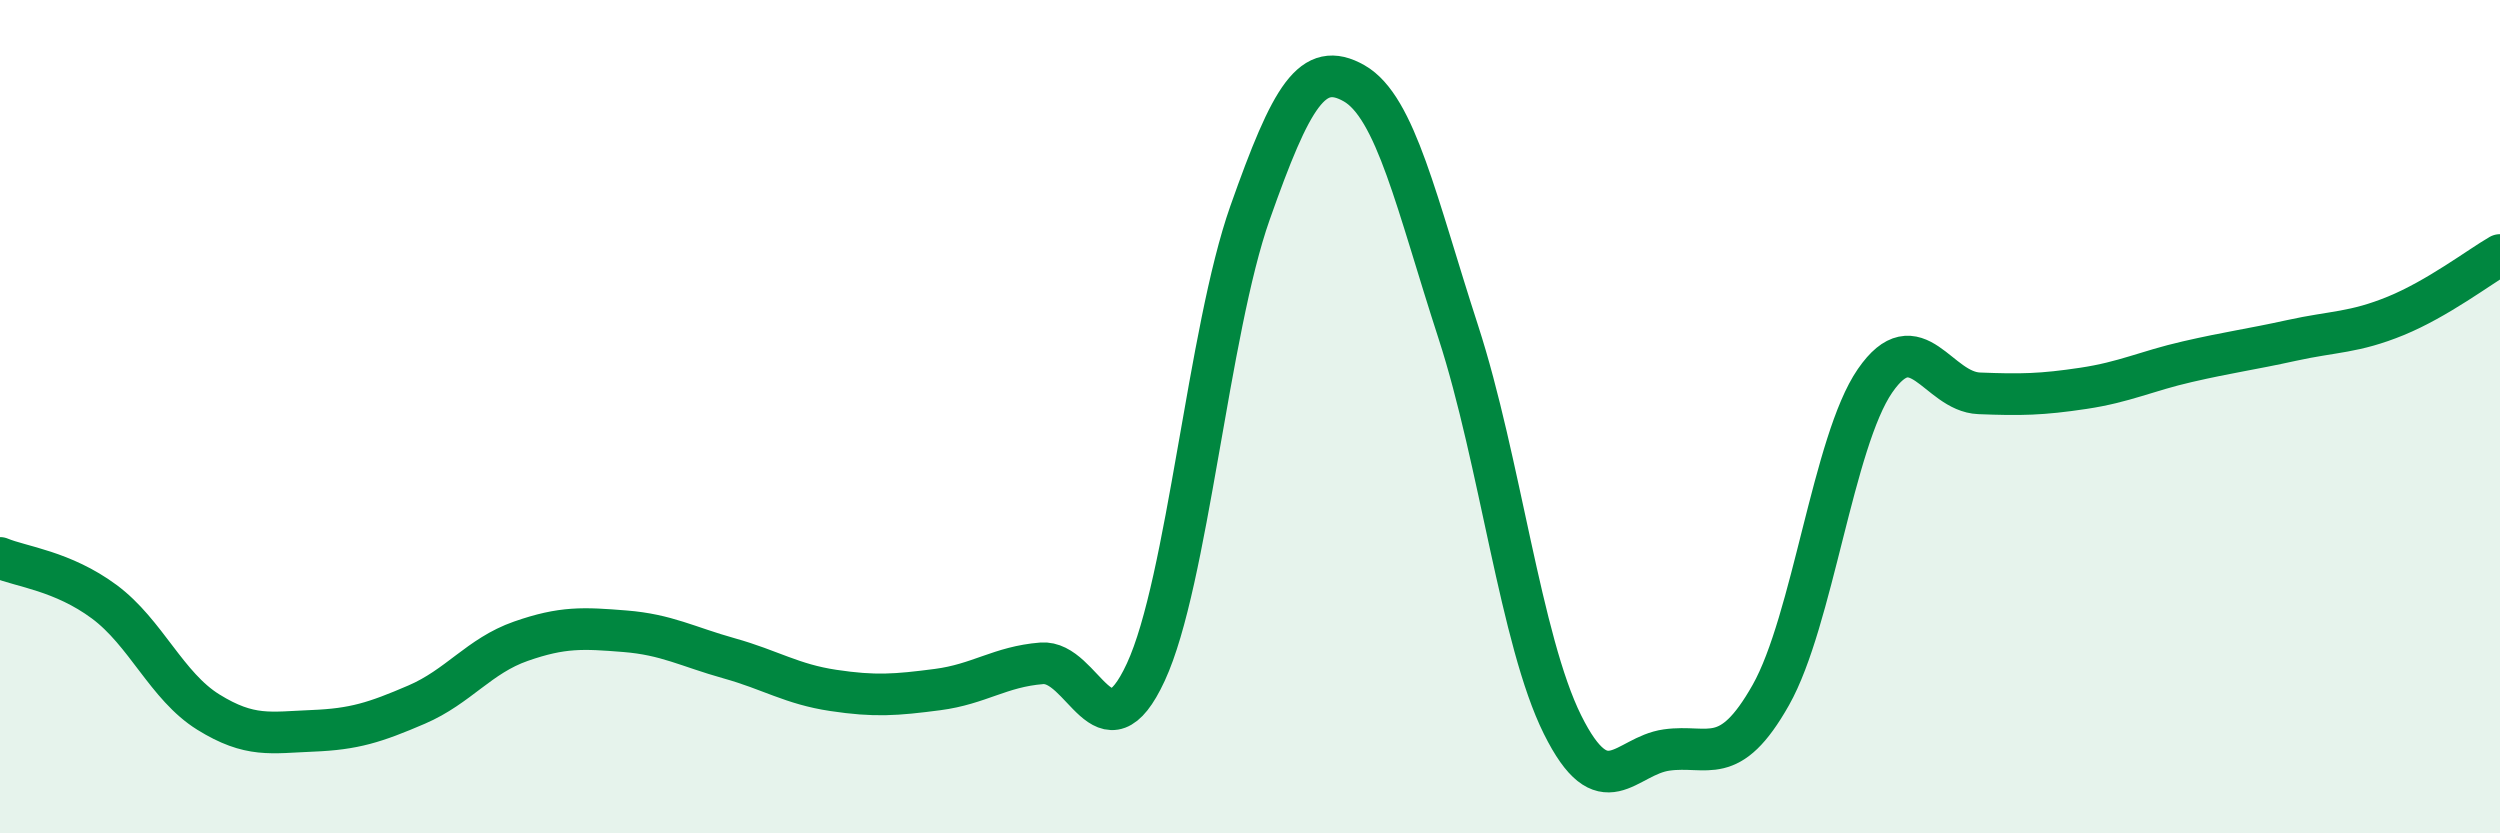
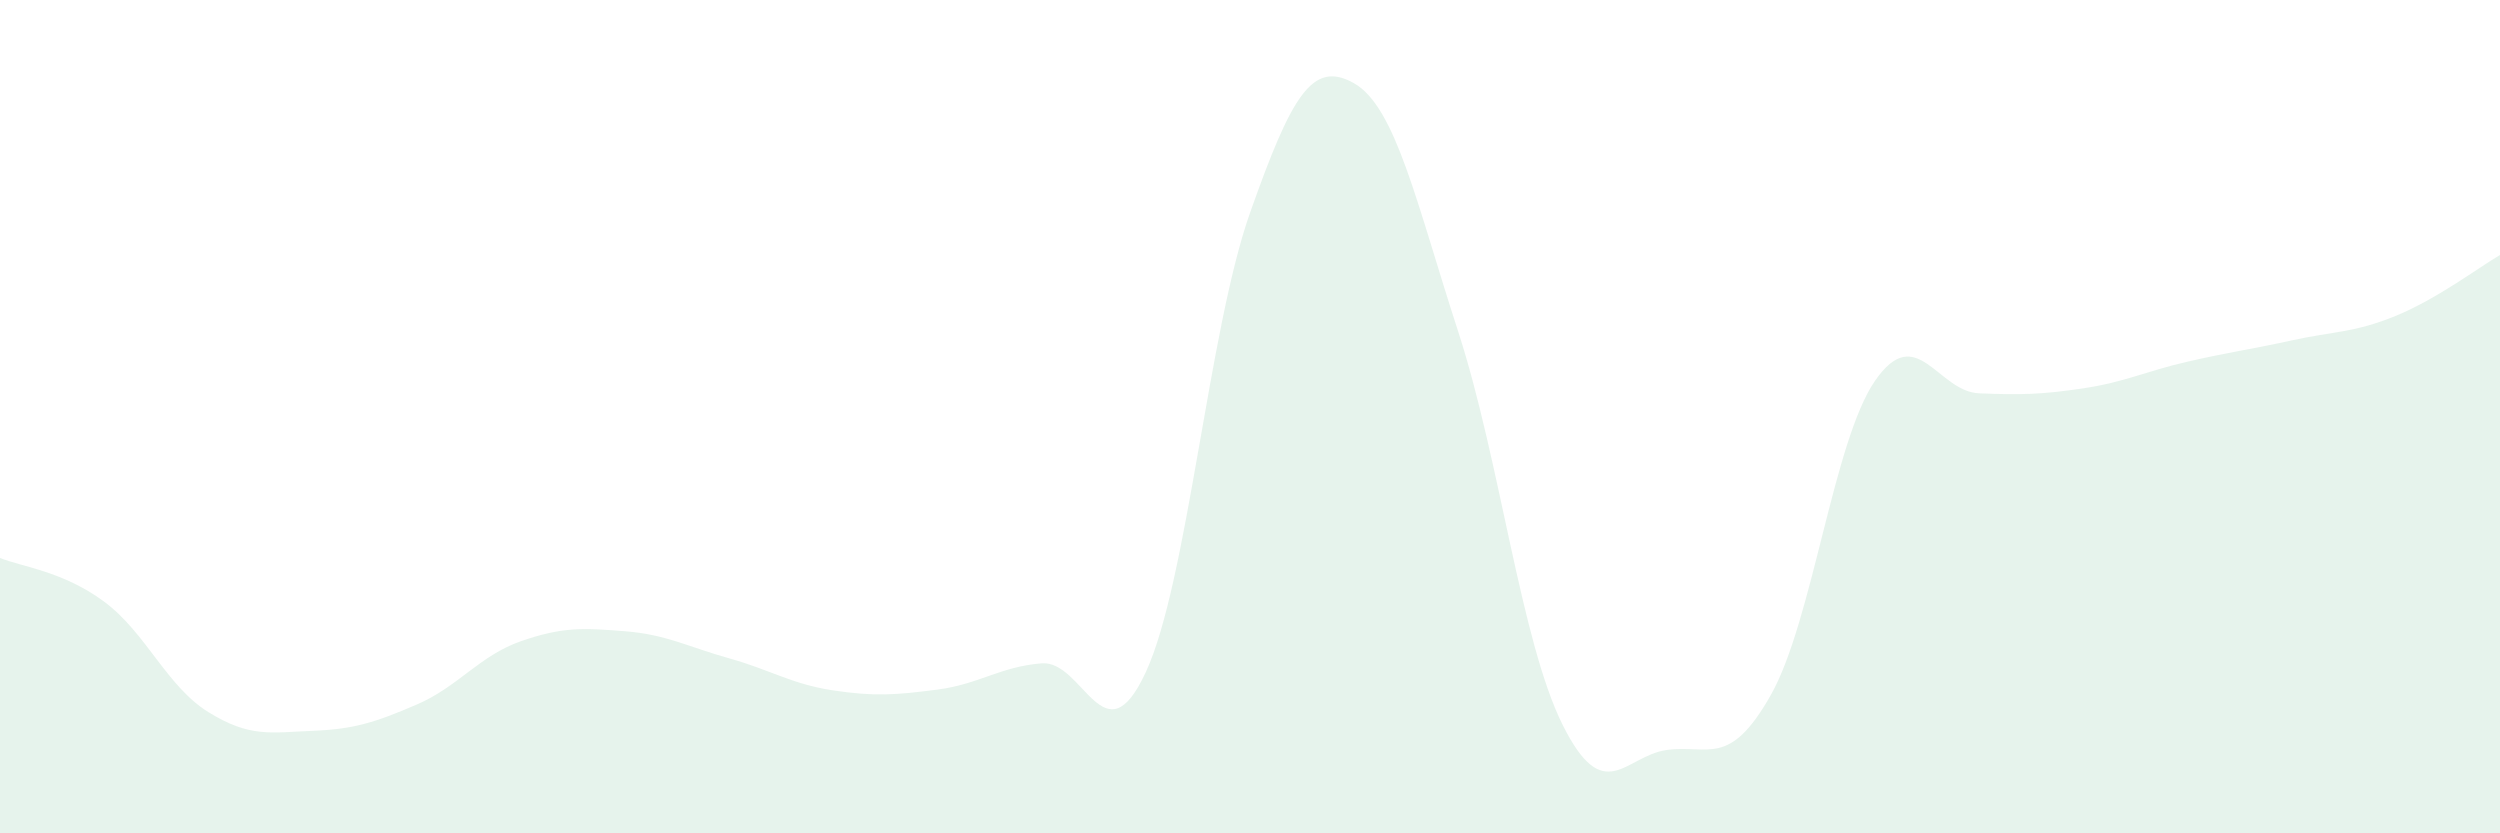
<svg xmlns="http://www.w3.org/2000/svg" width="60" height="20" viewBox="0 0 60 20">
  <path d="M 0,13.39 C 0.5,13.6 1.5,13.7 2.5,14.44 C 3.5,15.18 4,16.47 5,17.09 C 6,17.71 6.5,17.58 7.5,17.54 C 8.5,17.5 9,17.34 10,16.91 C 11,16.48 11.5,15.74 12.5,15.39 C 13.5,15.04 14,15.07 15,15.15 C 16,15.23 16.5,15.52 17.5,15.8 C 18.5,16.08 19,16.42 20,16.57 C 21,16.72 21.5,16.68 22.5,16.55 C 23.5,16.42 24,16 25,15.92 C 26,15.84 26.5,18.29 27.5,16.13 C 28.5,13.97 29,7.94 30,5.11 C 31,2.28 31.5,1.43 32.5,2 C 33.5,2.57 34,4.89 35,7.97 C 36,11.05 36.5,15.38 37.5,17.39 C 38.5,19.4 39,18.14 40,18 C 41,17.86 41.5,18.45 42.5,16.68 C 43.5,14.91 44,10.59 45,9.14 C 46,7.69 46.5,9.4 47.5,9.44 C 48.5,9.48 49,9.47 50,9.32 C 51,9.17 51.5,8.91 52.5,8.68 C 53.5,8.45 54,8.39 55,8.17 C 56,7.95 56.5,7.99 57.5,7.58 C 58.5,7.17 59.5,6.41 60,6.12L60 20L0 20Z" fill="#008740" opacity="0.1" stroke-linecap="round" stroke-linejoin="round" />
-   <path d="M 0,13.39 C 0.5,13.6 1.5,13.7 2.5,14.44 C 3.5,15.18 4,16.47 5,17.09 C 6,17.71 6.5,17.58 7.5,17.54 C 8.5,17.5 9,17.34 10,16.91 C 11,16.48 11.5,15.74 12.5,15.39 C 13.5,15.04 14,15.07 15,15.15 C 16,15.23 16.5,15.52 17.5,15.8 C 18.5,16.08 19,16.42 20,16.57 C 21,16.72 21.5,16.68 22.5,16.55 C 23.5,16.42 24,16 25,15.92 C 26,15.84 26.5,18.29 27.5,16.13 C 28.5,13.97 29,7.94 30,5.11 C 31,2.28 31.5,1.43 32.5,2 C 33.5,2.57 34,4.89 35,7.97 C 36,11.05 36.5,15.38 37.5,17.39 C 38.5,19.4 39,18.14 40,18 C 41,17.86 41.5,18.45 42.5,16.68 C 43.5,14.91 44,10.59 45,9.14 C 46,7.69 46.5,9.4 47.5,9.44 C 48.5,9.48 49,9.47 50,9.32 C 51,9.17 51.5,8.91 52.5,8.68 C 53.5,8.45 54,8.39 55,8.17 C 56,7.95 56.5,7.99 57.5,7.58 C 58.5,7.17 59.5,6.41 60,6.12" stroke="#008740" stroke-width="1" fill="none" stroke-linecap="round" stroke-linejoin="round" />
</svg>